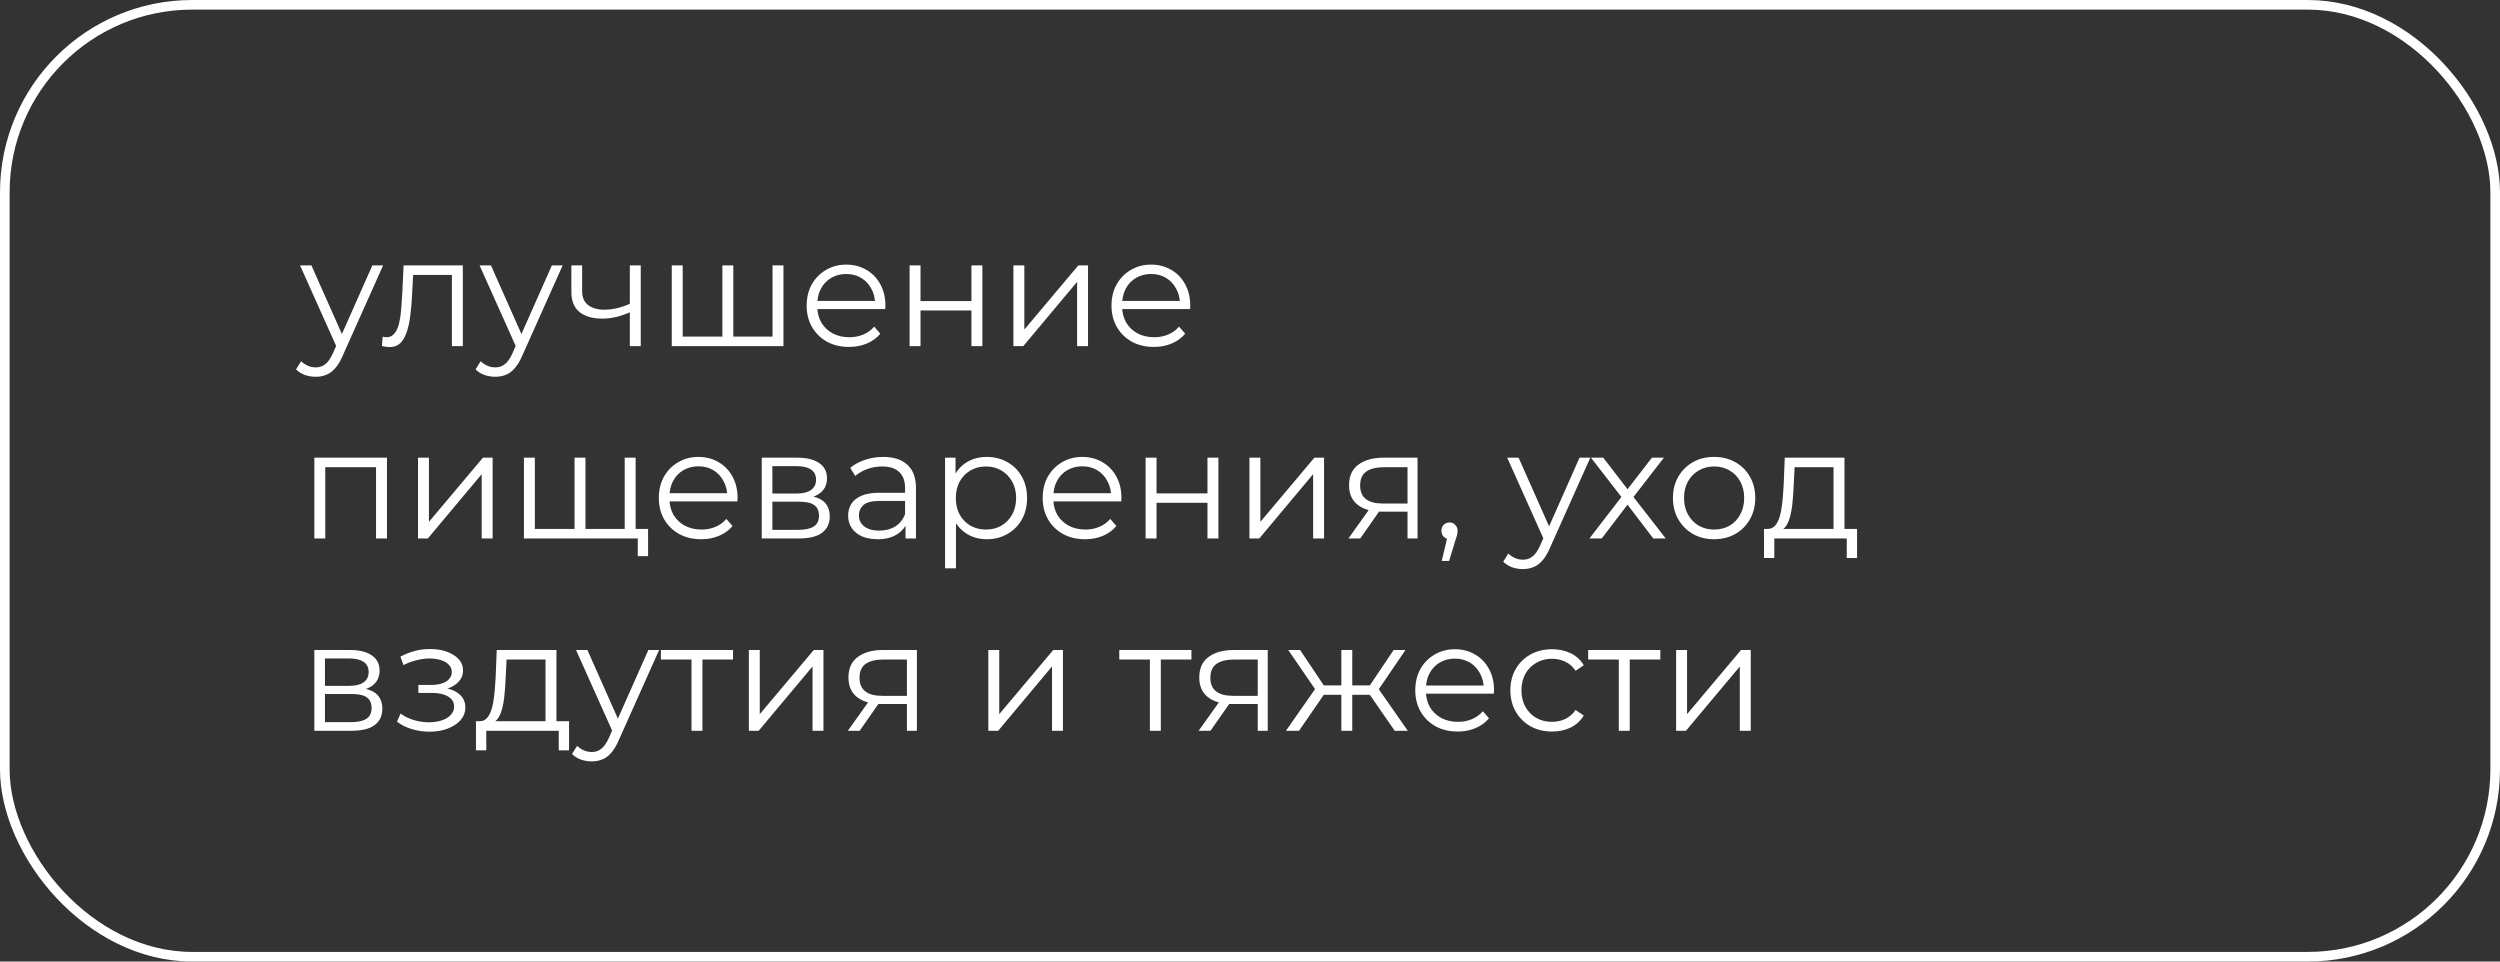
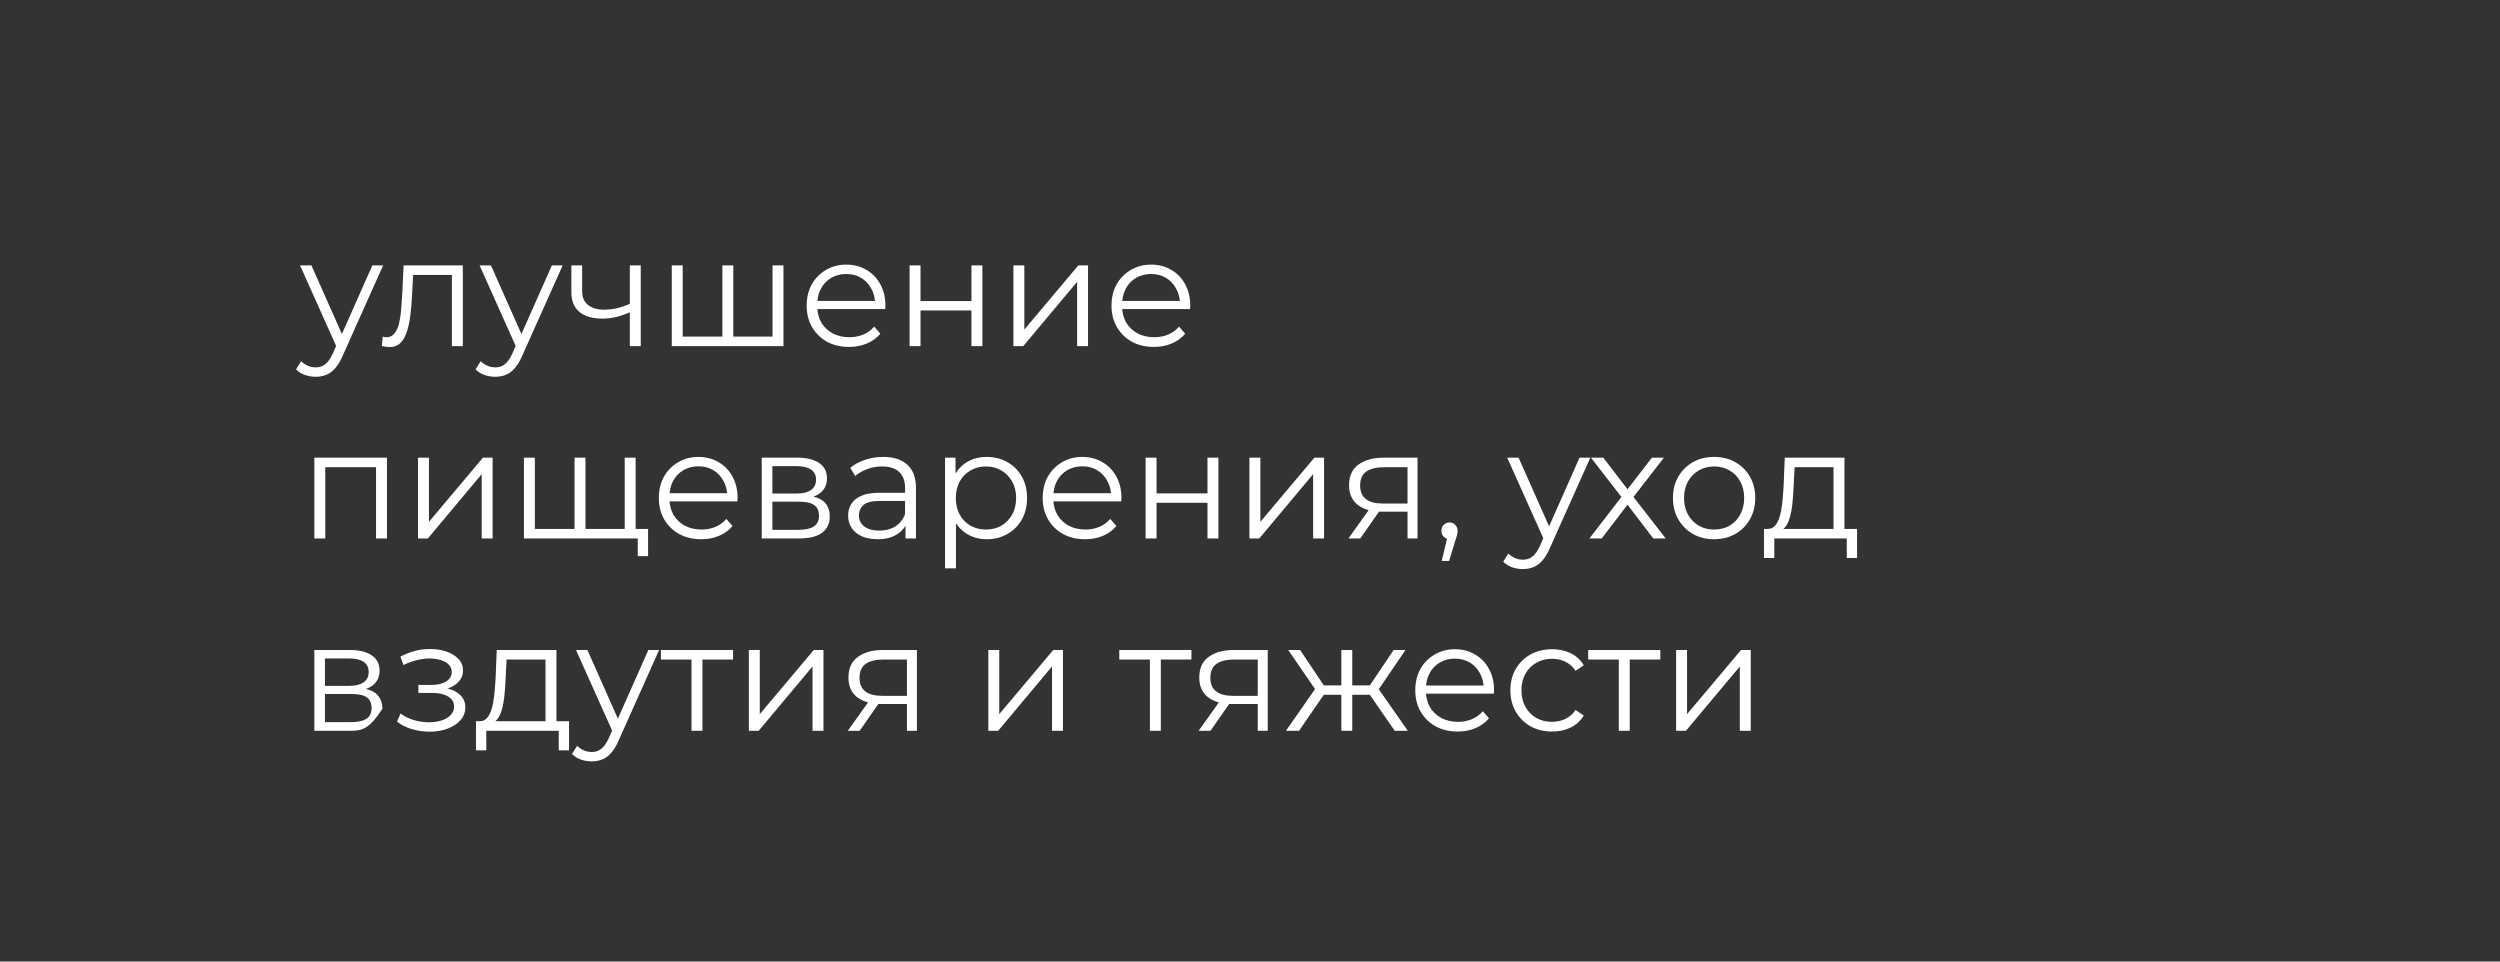
<svg xmlns="http://www.w3.org/2000/svg" width="260" height="100" viewBox="0 0 260 100" fill="none">
  <rect x="0" y="0" width="260" height="100" fill="#333333" stroke="none" />
-   <rect x="0.5" y="0.5" width="259" height="99" rx="19.5" stroke="white" />
-   <path d="M32.836 39.184C32.441 39.184 32.063 39.12 31.7 38.992C31.348 38.864 31.044 38.672 30.788 38.416L31.316 37.568C31.529 37.771 31.759 37.925 32.004 38.032C32.26 38.149 32.543 38.208 32.852 38.208C33.225 38.208 33.545 38.101 33.812 37.888C34.09 37.685 34.351 37.323 34.596 36.8L35.14 35.568L35.268 35.392L38.724 27.6H39.844L35.636 37.008C35.401 37.552 35.14 37.984 34.852 38.304C34.575 38.624 34.271 38.848 33.94 38.976C33.609 39.115 33.242 39.184 32.836 39.184ZM35.076 36.24L31.204 27.6H32.388L35.812 35.312L35.076 36.24ZM39.719 35.984L39.799 35.008C39.873 35.019 39.943 35.035 40.007 35.056C40.081 35.067 40.145 35.072 40.199 35.072C40.54 35.072 40.812 34.944 41.015 34.688C41.228 34.432 41.388 34.091 41.495 33.664C41.601 33.237 41.676 32.757 41.719 32.224C41.761 31.68 41.799 31.136 41.831 30.592L41.975 27.6H48.135V36H46.999V28.256L47.287 28.592H42.711L42.983 28.24L42.855 30.672C42.823 31.397 42.764 32.091 42.679 32.752C42.604 33.413 42.481 33.995 42.311 34.496C42.151 34.997 41.927 35.392 41.639 35.68C41.351 35.957 40.983 36.096 40.535 36.096C40.407 36.096 40.273 36.085 40.135 36.064C40.007 36.043 39.868 36.016 39.719 35.984ZM51.508 39.184C51.113 39.184 50.735 39.12 50.372 38.992C50.02 38.864 49.716 38.672 49.46 38.416L49.988 37.568C50.201 37.771 50.431 37.925 50.676 38.032C50.932 38.149 51.215 38.208 51.524 38.208C51.897 38.208 52.217 38.101 52.484 37.888C52.761 37.685 53.023 37.323 53.268 36.8L53.812 35.568L53.94 35.392L57.396 27.6H58.516L54.308 37.008C54.073 37.552 53.812 37.984 53.524 38.304C53.247 38.624 52.943 38.848 52.612 38.976C52.281 39.115 51.913 39.184 51.508 39.184ZM53.748 36.24L49.876 27.6H51.06L54.484 35.312L53.748 36.24ZM65.598 32.448C65.107 32.661 64.611 32.832 64.11 32.96C63.619 33.077 63.129 33.136 62.638 33.136C61.646 33.136 60.862 32.912 60.286 32.464C59.71 32.005 59.422 31.301 59.422 30.352V27.6H60.542V30.288C60.542 30.928 60.75 31.408 61.166 31.728C61.582 32.048 62.142 32.208 62.846 32.208C63.273 32.208 63.721 32.155 64.19 32.048C64.659 31.931 65.134 31.765 65.614 31.552L65.598 32.448ZM65.502 36V27.6H66.638V36H65.502ZM75.384 35.008L75.128 35.312V27.6H76.264V35.312L75.96 35.008H80.648L80.344 35.312V27.6H81.48V36H69.864V27.6H71V35.312L70.712 35.008H75.384ZM88.308 36.08C87.433 36.08 86.665 35.899 86.004 35.536C85.343 35.163 84.825 34.656 84.452 34.016C84.079 33.365 83.892 32.624 83.892 31.792C83.892 30.96 84.068 30.224 84.42 29.584C84.782 28.944 85.273 28.443 85.892 28.08C86.521 27.707 87.225 27.52 88.004 27.52C88.793 27.52 89.492 27.701 90.1 28.064C90.719 28.416 91.204 28.917 91.556 29.568C91.908 30.208 92.084 30.949 92.084 31.792C92.084 31.845 92.079 31.904 92.068 31.968C92.068 32.021 92.068 32.08 92.068 32.144H84.756V31.296H91.46L91.012 31.632C91.012 31.024 90.879 30.485 90.612 30.016C90.356 29.536 90.004 29.163 89.556 28.896C89.108 28.629 88.591 28.496 88.004 28.496C87.428 28.496 86.91 28.629 86.452 28.896C85.993 29.163 85.636 29.536 85.38 30.016C85.124 30.496 84.996 31.045 84.996 31.664V31.84C84.996 32.48 85.135 33.045 85.412 33.536C85.7 34.016 86.094 34.395 86.596 34.672C87.108 34.939 87.689 35.072 88.34 35.072C88.852 35.072 89.326 34.981 89.764 34.8C90.212 34.619 90.596 34.341 90.916 33.968L91.556 34.704C91.183 35.152 90.713 35.493 90.148 35.728C89.593 35.963 88.98 36.08 88.308 36.08ZM94.598 36V27.6H95.734V31.312H101.03V27.6H102.166V36H101.03V32.288H95.734V36H94.598ZM105.395 36V27.6H106.531V34.272L112.147 27.6H113.155V36H112.019V29.312L106.419 36H105.395ZM120.011 36.08C119.136 36.08 118.368 35.899 117.707 35.536C117.046 35.163 116.528 34.656 116.155 34.016C115.782 33.365 115.595 32.624 115.595 31.792C115.595 30.96 115.771 30.224 116.123 29.584C116.486 28.944 116.976 28.443 117.595 28.08C118.224 27.707 118.928 27.52 119.707 27.52C120.496 27.52 121.195 27.701 121.803 28.064C122.422 28.416 122.907 28.917 123.259 29.568C123.611 30.208 123.787 30.949 123.787 31.792C123.787 31.845 123.782 31.904 123.771 31.968C123.771 32.021 123.771 32.08 123.771 32.144H116.459V31.296H123.163L122.715 31.632C122.715 31.024 122.582 30.485 122.315 30.016C122.059 29.536 121.707 29.163 121.259 28.896C120.811 28.629 120.294 28.496 119.707 28.496C119.131 28.496 118.614 28.629 118.155 28.896C117.696 29.163 117.339 29.536 117.083 30.016C116.827 30.496 116.699 31.045 116.699 31.664V31.84C116.699 32.48 116.838 33.045 117.115 33.536C117.403 34.016 117.798 34.395 118.299 34.672C118.811 34.939 119.392 35.072 120.043 35.072C120.555 35.072 121.03 34.981 121.467 34.8C121.915 34.619 122.299 34.341 122.619 33.968L123.259 34.704C122.886 35.152 122.416 35.493 121.851 35.728C121.296 35.963 120.683 36.08 120.011 36.08ZM32.692 56V47.6H40.244V56H39.108V48.288L39.396 48.592H33.54L33.828 48.288V56H32.692ZM43.473 56V47.6H44.609V54.272L50.225 47.6H51.233V56H50.097V49.312L44.497 56H43.473ZM60.009 55.008L59.753 55.312V47.6H60.889V55.312L60.585 55.008H65.273L64.969 55.312V47.6H66.105V56H54.489V47.6H55.625V55.312L55.337 55.008H60.009ZM66.329 57.84V55.696L66.617 56H64.905V55.008H67.401V57.84H66.329ZM72.933 56.08C72.058 56.08 71.29 55.899 70.629 55.536C69.968 55.163 69.45 54.656 69.077 54.016C68.704 53.365 68.517 52.624 68.517 51.792C68.517 50.96 68.693 50.224 69.045 49.584C69.407 48.944 69.898 48.443 70.517 48.08C71.146 47.707 71.85 47.52 72.629 47.52C73.418 47.52 74.117 47.701 74.725 48.064C75.344 48.416 75.829 48.917 76.181 49.568C76.533 50.208 76.709 50.949 76.709 51.792C76.709 51.845 76.704 51.904 76.693 51.968C76.693 52.021 76.693 52.08 76.693 52.144H69.381V51.296H76.085L75.637 51.632C75.637 51.024 75.504 50.485 75.237 50.016C74.981 49.536 74.629 49.163 74.181 48.896C73.733 48.629 73.216 48.496 72.629 48.496C72.053 48.496 71.535 48.629 71.077 48.896C70.618 49.163 70.261 49.536 70.005 50.016C69.749 50.496 69.621 51.045 69.621 51.664V51.84C69.621 52.48 69.76 53.045 70.037 53.536C70.325 54.016 70.719 54.395 71.221 54.672C71.733 54.939 72.314 55.072 72.965 55.072C73.477 55.072 73.951 54.981 74.389 54.8C74.837 54.619 75.221 54.341 75.541 53.968L76.181 54.704C75.808 55.152 75.338 55.493 74.773 55.728C74.218 55.963 73.605 56.08 72.933 56.08ZM79.223 56V47.6H82.935C83.885 47.6 84.631 47.781 85.175 48.144C85.73 48.507 86.007 49.04 86.007 49.744C86.007 50.427 85.746 50.955 85.223 51.328C84.701 51.691 84.013 51.872 83.159 51.872L83.383 51.536C84.386 51.536 85.122 51.723 85.591 52.096C86.061 52.469 86.295 53.008 86.295 53.712C86.295 54.437 86.029 55.003 85.495 55.408C84.973 55.803 84.157 56 83.047 56H79.223ZM80.327 55.104H82.999C83.714 55.104 84.253 54.992 84.615 54.768C84.989 54.533 85.175 54.16 85.175 53.648C85.175 53.136 85.01 52.763 84.679 52.528C84.349 52.293 83.826 52.176 83.111 52.176H80.327V55.104ZM80.327 51.328H82.855C83.506 51.328 84.002 51.205 84.343 50.96C84.695 50.715 84.871 50.357 84.871 49.888C84.871 49.419 84.695 49.067 84.343 48.832C84.002 48.597 83.506 48.48 82.855 48.48H80.327V51.328ZM94.174 56V54.144L94.126 53.84V50.736C94.126 50.021 93.923 49.472 93.518 49.088C93.123 48.704 92.531 48.512 91.742 48.512C91.198 48.512 90.68 48.603 90.19 48.784C89.699 48.965 89.283 49.205 88.942 49.504L88.43 48.656C88.856 48.293 89.368 48.016 89.966 47.824C90.563 47.621 91.192 47.52 91.854 47.52C92.942 47.52 93.779 47.792 94.366 48.336C94.963 48.869 95.262 49.685 95.262 50.784V56H94.174ZM91.278 56.08C90.648 56.08 90.099 55.979 89.63 55.776C89.171 55.563 88.819 55.275 88.574 54.912C88.329 54.539 88.206 54.112 88.206 53.632C88.206 53.195 88.307 52.8 88.51 52.448C88.723 52.085 89.064 51.797 89.534 51.584C90.014 51.36 90.654 51.248 91.454 51.248H94.35V52.096H91.486C90.675 52.096 90.11 52.24 89.79 52.528C89.481 52.816 89.326 53.173 89.326 53.6C89.326 54.08 89.513 54.464 89.886 54.752C90.259 55.04 90.782 55.184 91.454 55.184C92.094 55.184 92.643 55.04 93.102 54.752C93.571 54.453 93.912 54.027 94.126 53.472L94.382 54.256C94.168 54.811 93.795 55.253 93.262 55.584C92.739 55.915 92.078 56.08 91.278 56.08ZM102.622 56.08C101.897 56.08 101.241 55.915 100.654 55.584C100.067 55.243 99.598 54.757 99.246 54.128C98.905 53.488 98.734 52.709 98.734 51.792C98.734 50.875 98.905 50.101 99.246 49.472C99.587 48.832 100.051 48.347 100.638 48.016C101.225 47.685 101.886 47.52 102.622 47.52C103.422 47.52 104.137 47.701 104.766 48.064C105.406 48.416 105.907 48.917 106.27 49.568C106.633 50.208 106.814 50.949 106.814 51.792C106.814 52.645 106.633 53.392 106.27 54.032C105.907 54.672 105.406 55.173 104.766 55.536C104.137 55.899 103.422 56.08 102.622 56.08ZM98.286 59.104V47.6H99.374V50.128L99.262 51.808L99.422 53.504V59.104H98.286ZM102.542 55.072C103.139 55.072 103.673 54.939 104.142 54.672C104.611 54.395 104.985 54.011 105.262 53.52C105.539 53.019 105.678 52.443 105.678 51.792C105.678 51.141 105.539 50.571 105.262 50.08C104.985 49.589 104.611 49.205 104.142 48.928C103.673 48.651 103.139 48.512 102.542 48.512C101.945 48.512 101.406 48.651 100.926 48.928C100.457 49.205 100.083 49.589 99.806 50.08C99.539 50.571 99.406 51.141 99.406 51.792C99.406 52.443 99.539 53.019 99.806 53.52C100.083 54.011 100.457 54.395 100.926 54.672C101.406 54.939 101.945 55.072 102.542 55.072ZM112.855 56.08C111.98 56.08 111.212 55.899 110.551 55.536C109.889 55.163 109.372 54.656 108.999 54.016C108.625 53.365 108.439 52.624 108.439 51.792C108.439 50.96 108.615 50.224 108.967 49.584C109.329 48.944 109.82 48.443 110.439 48.08C111.068 47.707 111.772 47.52 112.551 47.52C113.34 47.52 114.039 47.701 114.647 48.064C115.265 48.416 115.751 48.917 116.103 49.568C116.455 50.208 116.631 50.949 116.631 51.792C116.631 51.845 116.625 51.904 116.615 51.968C116.615 52.021 116.615 52.08 116.615 52.144H109.303V51.296H116.007L115.559 51.632C115.559 51.024 115.425 50.485 115.159 50.016C114.903 49.536 114.551 49.163 114.103 48.896C113.655 48.629 113.137 48.496 112.551 48.496C111.975 48.496 111.457 48.629 110.999 48.896C110.54 49.163 110.183 49.536 109.927 50.016C109.671 50.496 109.543 51.045 109.543 51.664V51.84C109.543 52.48 109.681 53.045 109.959 53.536C110.247 54.016 110.641 54.395 111.143 54.672C111.655 54.939 112.236 55.072 112.887 55.072C113.399 55.072 113.873 54.981 114.311 54.8C114.759 54.619 115.143 54.341 115.463 53.968L116.103 54.704C115.729 55.152 115.26 55.493 114.695 55.728C114.14 55.963 113.527 56.08 112.855 56.08ZM119.145 56V47.6H120.281V51.312H125.577V47.6H126.713V56H125.577V52.288H120.281V56H119.145ZM129.942 56V47.6H131.078V54.272L136.694 47.6H137.702V56H136.566V49.312L130.966 56H129.942ZM146.382 56V52.976L146.59 53.216H143.742C142.664 53.216 141.822 52.981 141.214 52.512C140.606 52.043 140.302 51.36 140.302 50.464C140.302 49.504 140.627 48.789 141.278 48.32C141.928 47.84 142.798 47.6 143.886 47.6H147.422V56H146.382ZM140.238 56L142.542 52.768H143.726L141.47 56H140.238ZM146.382 52.64V48.256L146.59 48.592H143.918C143.139 48.592 142.531 48.741 142.094 49.04C141.667 49.339 141.454 49.824 141.454 50.496C141.454 51.744 142.248 52.368 143.838 52.368H146.59L146.382 52.64ZM149.941 58.336L150.645 55.376L150.773 56.064C150.528 56.064 150.32 55.984 150.149 55.824C149.989 55.664 149.909 55.456 149.909 55.2C149.909 54.944 149.989 54.736 150.149 54.576C150.32 54.416 150.522 54.336 150.757 54.336C151.002 54.336 151.2 54.421 151.349 54.592C151.509 54.763 151.589 54.965 151.589 55.2C151.589 55.285 151.584 55.371 151.573 55.456C151.562 55.541 151.541 55.637 151.509 55.744C151.477 55.851 151.434 55.979 151.381 56.128L150.709 58.336H149.941ZM158.383 59.184C157.988 59.184 157.61 59.12 157.247 58.992C156.895 58.864 156.591 58.672 156.335 58.416L156.863 57.568C157.076 57.771 157.306 57.925 157.551 58.032C157.807 58.149 158.09 58.208 158.399 58.208C158.772 58.208 159.092 58.101 159.359 57.888C159.636 57.685 159.898 57.323 160.143 56.8L160.687 55.568L160.815 55.392L164.271 47.6H165.391L161.183 57.008C160.948 57.552 160.687 57.984 160.399 58.304C160.122 58.624 159.818 58.848 159.487 58.976C159.156 59.115 158.788 59.184 158.383 59.184ZM160.623 56.24L156.751 47.6H157.935L161.359 55.312L160.623 56.24ZM165.301 56L168.853 51.392L168.837 51.952L165.461 47.6H166.741L169.509 51.2L169.029 51.184L171.797 47.6H173.045L169.637 52L169.653 51.392L173.237 56H171.941L169.013 52.16L169.461 52.224L166.581 56H165.301ZM178.258 56.08C177.447 56.08 176.716 55.899 176.066 55.536C175.426 55.163 174.919 54.656 174.546 54.016C174.172 53.365 173.986 52.624 173.986 51.792C173.986 50.949 174.172 50.208 174.546 49.568C174.919 48.928 175.426 48.427 176.066 48.064C176.706 47.701 177.436 47.52 178.258 47.52C179.09 47.52 179.826 47.701 180.466 48.064C181.116 48.427 181.623 48.928 181.986 49.568C182.359 50.208 182.546 50.949 182.546 51.792C182.546 52.624 182.359 53.365 181.986 54.016C181.623 54.656 181.116 55.163 180.466 55.536C179.815 55.899 179.079 56.08 178.258 56.08ZM178.258 55.072C178.866 55.072 179.404 54.939 179.874 54.672C180.343 54.395 180.711 54.011 180.978 53.52C181.255 53.019 181.394 52.443 181.394 51.792C181.394 51.131 181.255 50.555 180.978 50.064C180.711 49.573 180.343 49.195 179.874 48.928C179.404 48.651 178.871 48.512 178.274 48.512C177.676 48.512 177.143 48.651 176.674 48.928C176.204 49.195 175.831 49.573 175.554 50.064C175.276 50.555 175.138 51.131 175.138 51.792C175.138 52.443 175.276 53.019 175.554 53.52C175.831 54.011 176.204 54.395 176.674 54.672C177.143 54.939 177.671 55.072 178.258 55.072ZM190.687 55.456V48.592H186.639L186.543 50.464C186.521 51.029 186.484 51.584 186.431 52.128C186.388 52.672 186.308 53.173 186.191 53.632C186.084 54.08 185.929 54.448 185.727 54.736C185.524 55.013 185.263 55.173 184.943 55.216L183.807 55.008C184.137 55.019 184.409 54.901 184.623 54.656C184.836 54.4 185.001 54.053 185.119 53.616C185.236 53.179 185.321 52.683 185.375 52.128C185.428 51.563 185.471 50.987 185.503 50.4L185.615 47.6H191.823V55.456H190.687ZM183.455 58.032V55.008H193.135V58.032H192.063V56H184.527V58.032H183.455ZM32.692 76V67.6H36.404C37.353 67.6 38.1 67.781 38.644 68.144C39.199 68.507 39.476 69.04 39.476 69.744C39.476 70.427 39.215 70.955 38.692 71.328C38.169 71.691 37.481 71.872 36.628 71.872L36.852 71.536C37.855 71.536 38.591 71.723 39.06 72.096C39.529 72.469 39.764 73.008 39.764 73.712C39.764 74.437 39.498 75.003 38.964 75.408C38.441 75.803 37.626 76 36.516 76H32.692ZM33.796 75.104H36.468C37.183 75.104 37.721 74.992 38.084 74.768C38.458 74.533 38.644 74.16 38.644 73.648C38.644 73.136 38.479 72.763 38.148 72.528C37.818 72.293 37.295 72.176 36.58 72.176H33.796V75.104ZM33.796 71.328H36.324C36.975 71.328 37.471 71.205 37.812 70.96C38.164 70.715 38.34 70.357 38.34 69.888C38.34 69.419 38.164 69.067 37.812 68.832C37.471 68.597 36.975 68.48 36.324 68.48H33.796V71.328ZM44.682 76.096C44.075 76.096 43.472 76.011 42.874 75.84C42.277 75.669 41.749 75.408 41.291 75.056L41.658 74.208C42.064 74.507 42.533 74.736 43.066 74.896C43.6 75.045 44.128 75.12 44.651 75.12C45.173 75.109 45.627 75.035 46.011 74.896C46.395 74.757 46.693 74.565 46.907 74.32C47.12 74.075 47.227 73.797 47.227 73.488C47.227 73.04 47.024 72.693 46.618 72.448C46.213 72.192 45.658 72.064 44.955 72.064H43.514V71.232H44.874C45.291 71.232 45.658 71.179 45.978 71.072C46.298 70.965 46.544 70.811 46.715 70.608C46.896 70.405 46.986 70.165 46.986 69.888C46.986 69.589 46.88 69.333 46.666 69.12C46.464 68.907 46.181 68.747 45.819 68.64C45.456 68.533 45.045 68.48 44.587 68.48C44.17 68.491 43.739 68.555 43.291 68.672C42.843 68.779 42.4 68.944 41.962 69.168L41.642 68.288C42.133 68.032 42.618 67.84 43.099 67.712C43.589 67.573 44.08 67.504 44.571 67.504C45.242 67.483 45.845 67.563 46.379 67.744C46.922 67.925 47.355 68.187 47.675 68.528C47.995 68.859 48.154 69.259 48.154 69.728C48.154 70.144 48.026 70.507 47.77 70.816C47.514 71.125 47.173 71.365 46.746 71.536C46.32 71.707 45.834 71.792 45.291 71.792L45.339 71.488C46.298 71.488 47.045 71.675 47.578 72.048C48.123 72.421 48.395 72.928 48.395 73.568C48.395 74.069 48.229 74.512 47.898 74.896C47.568 75.269 47.12 75.563 46.554 75.776C46 75.989 45.376 76.096 44.682 76.096ZM56.733 75.456V68.592H52.685L52.589 70.464C52.568 71.029 52.531 71.584 52.477 72.128C52.435 72.672 52.355 73.173 52.237 73.632C52.131 74.08 51.976 74.448 51.773 74.736C51.571 75.013 51.309 75.173 50.989 75.216L49.853 75.008C50.184 75.019 50.456 74.901 50.669 74.656C50.883 74.4 51.048 74.053 51.165 73.616C51.283 73.179 51.368 72.683 51.421 72.128C51.475 71.563 51.517 70.987 51.549 70.4L51.661 67.6H57.869V75.456H56.733ZM49.501 78.032V75.008H59.181V78.032H58.109V76H50.573V78.032H49.501ZM61.539 79.184C61.145 79.184 60.766 79.12 60.403 78.992C60.051 78.864 59.747 78.672 59.491 78.416L60.019 77.568C60.233 77.771 60.462 77.925 60.707 78.032C60.963 78.149 61.246 78.208 61.555 78.208C61.929 78.208 62.249 78.101 62.515 77.888C62.793 77.685 63.054 77.323 63.299 76.8L63.843 75.568L63.971 75.392L67.427 67.6H68.547L64.339 77.008C64.105 77.552 63.843 77.984 63.555 78.304C63.278 78.624 62.974 78.848 62.643 78.976C62.313 79.115 61.945 79.184 61.539 79.184ZM63.779 76.24L59.907 67.6H61.091L64.515 75.312L63.779 76.24ZM71.917 76V68.288L72.205 68.592H68.733V67.6H76.237V68.592H72.765L73.053 68.288V76H71.917ZM77.88 76V67.6H79.016V74.272L84.632 67.6H85.64V76H84.504V69.312L78.904 76H77.88ZM94.319 76V72.976L94.527 73.216H91.679C90.602 73.216 89.759 72.981 89.151 72.512C88.543 72.043 88.239 71.36 88.239 70.464C88.239 69.504 88.565 68.789 89.215 68.32C89.866 67.84 90.735 67.6 91.823 67.6H95.359V76H94.319ZM88.175 76L90.479 72.768H91.663L89.407 76H88.175ZM94.319 72.64V68.256L94.527 68.592H91.855C91.077 68.592 90.469 68.741 90.031 69.04C89.605 69.339 89.391 69.824 89.391 70.496C89.391 71.744 90.186 72.368 91.775 72.368H94.527L94.319 72.64ZM102.786 76V67.6H103.922V74.272L109.538 67.6H110.546V76H109.41V69.312L103.81 76H102.786ZM119.589 76V68.288L119.877 68.592H116.405V67.6H123.909V68.592H120.437L120.725 68.288V76H119.589ZM130.804 76V72.976L131.012 73.216H128.164C127.086 73.216 126.244 72.981 125.636 72.512C125.028 72.043 124.724 71.36 124.724 70.464C124.724 69.504 125.049 68.789 125.7 68.32C126.35 67.84 127.22 67.6 128.308 67.6H131.844V76H130.804ZM124.66 76L126.964 72.768H128.148L125.892 76H124.66ZM130.804 72.64V68.256L131.012 68.592H128.34C127.561 68.592 126.953 68.741 126.516 69.04C126.089 69.339 125.876 69.824 125.876 70.496C125.876 71.744 126.67 72.368 128.26 72.368H131.012L130.804 72.64ZM145.051 76L142.171 71.84L143.115 71.28L146.411 76H145.051ZM140.283 72.256V71.28H142.939V72.256H140.283ZM143.227 71.92L142.139 71.76L144.939 67.6H146.171L143.227 71.92ZM135.099 76H133.739L137.035 71.28L137.963 71.84L135.099 76ZM140.635 76H139.499V67.6H140.635V76ZM139.851 72.256H137.211V71.28H139.851V72.256ZM136.939 71.92L133.979 67.6H135.211L137.995 71.76L136.939 71.92ZM151.605 76.08C150.73 76.08 149.962 75.899 149.301 75.536C148.639 75.163 148.122 74.656 147.749 74.016C147.375 73.365 147.189 72.624 147.189 71.792C147.189 70.96 147.365 70.224 147.717 69.584C148.079 68.944 148.57 68.443 149.189 68.08C149.818 67.707 150.522 67.52 151.301 67.52C152.09 67.52 152.789 67.701 153.397 68.064C154.015 68.416 154.501 68.917 154.853 69.568C155.205 70.208 155.381 70.949 155.381 71.792C155.381 71.845 155.375 71.904 155.365 71.968C155.365 72.021 155.365 72.08 155.365 72.144H148.053V71.296H154.757L154.309 71.632C154.309 71.024 154.175 70.485 153.909 70.016C153.653 69.536 153.301 69.163 152.853 68.896C152.405 68.629 151.887 68.496 151.301 68.496C150.725 68.496 150.207 68.629 149.749 68.896C149.29 69.163 148.933 69.536 148.677 70.016C148.421 70.496 148.293 71.045 148.293 71.664V71.84C148.293 72.48 148.431 73.045 148.709 73.536C148.997 74.016 149.391 74.395 149.893 74.672C150.405 74.939 150.986 75.072 151.637 75.072C152.149 75.072 152.623 74.981 153.061 74.8C153.509 74.619 153.893 74.341 154.213 73.968L154.853 74.704C154.479 75.152 154.01 75.493 153.445 75.728C152.89 75.963 152.277 76.08 151.605 76.08ZM161.415 76.08C160.583 76.08 159.837 75.899 159.175 75.536C158.525 75.163 158.013 74.656 157.639 74.016C157.266 73.365 157.079 72.624 157.079 71.792C157.079 70.949 157.266 70.208 157.639 69.568C158.013 68.928 158.525 68.427 159.175 68.064C159.837 67.701 160.583 67.52 161.415 67.52C162.13 67.52 162.775 67.659 163.351 67.936C163.927 68.213 164.381 68.629 164.711 69.184L163.863 69.76C163.575 69.333 163.218 69.019 162.791 68.816C162.365 68.613 161.901 68.512 161.399 68.512C160.802 68.512 160.263 68.651 159.783 68.928C159.303 69.195 158.925 69.573 158.647 70.064C158.37 70.555 158.231 71.131 158.231 71.792C158.231 72.453 158.37 73.029 158.647 73.52C158.925 74.011 159.303 74.395 159.783 74.672C160.263 74.939 160.802 75.072 161.399 75.072C161.901 75.072 162.365 74.971 162.791 74.768C163.218 74.565 163.575 74.256 163.863 73.84L164.711 74.416C164.381 74.96 163.927 75.376 163.351 75.664C162.775 75.941 162.13 76.08 161.415 76.08ZM168.355 76V68.288L168.643 68.592H165.171V67.6H172.675V68.592H169.203L169.491 68.288V76H168.355ZM174.317 76V67.6H175.453V74.272L181.069 67.6H182.077V76H180.941V69.312L175.341 76H174.317Z" fill="white" />
+   <path d="M32.836 39.184C32.441 39.184 32.063 39.12 31.7 38.992C31.348 38.864 31.044 38.672 30.788 38.416L31.316 37.568C31.529 37.771 31.759 37.925 32.004 38.032C32.26 38.149 32.543 38.208 32.852 38.208C33.225 38.208 33.545 38.101 33.812 37.888C34.09 37.685 34.351 37.323 34.596 36.8L35.14 35.568L35.268 35.392L38.724 27.6H39.844L35.636 37.008C35.401 37.552 35.14 37.984 34.852 38.304C34.575 38.624 34.271 38.848 33.94 38.976C33.609 39.115 33.242 39.184 32.836 39.184ZM35.076 36.24L31.204 27.6H32.388L35.812 35.312L35.076 36.24ZM39.719 35.984L39.799 35.008C39.873 35.019 39.943 35.035 40.007 35.056C40.081 35.067 40.145 35.072 40.199 35.072C40.54 35.072 40.812 34.944 41.015 34.688C41.228 34.432 41.388 34.091 41.495 33.664C41.601 33.237 41.676 32.757 41.719 32.224C41.761 31.68 41.799 31.136 41.831 30.592L41.975 27.6H48.135V36H46.999V28.256L47.287 28.592H42.711L42.983 28.24L42.855 30.672C42.823 31.397 42.764 32.091 42.679 32.752C42.604 33.413 42.481 33.995 42.311 34.496C42.151 34.997 41.927 35.392 41.639 35.68C41.351 35.957 40.983 36.096 40.535 36.096C40.407 36.096 40.273 36.085 40.135 36.064C40.007 36.043 39.868 36.016 39.719 35.984ZM51.508 39.184C51.113 39.184 50.735 39.12 50.372 38.992C50.02 38.864 49.716 38.672 49.46 38.416L49.988 37.568C50.201 37.771 50.431 37.925 50.676 38.032C50.932 38.149 51.215 38.208 51.524 38.208C51.897 38.208 52.217 38.101 52.484 37.888C52.761 37.685 53.023 37.323 53.268 36.8L53.812 35.568L53.94 35.392L57.396 27.6H58.516L54.308 37.008C54.073 37.552 53.812 37.984 53.524 38.304C53.247 38.624 52.943 38.848 52.612 38.976C52.281 39.115 51.913 39.184 51.508 39.184ZM53.748 36.24L49.876 27.6H51.06L54.484 35.312L53.748 36.24ZM65.598 32.448C65.107 32.661 64.611 32.832 64.11 32.96C63.619 33.077 63.129 33.136 62.638 33.136C61.646 33.136 60.862 32.912 60.286 32.464C59.71 32.005 59.422 31.301 59.422 30.352V27.6H60.542V30.288C60.542 30.928 60.75 31.408 61.166 31.728C61.582 32.048 62.142 32.208 62.846 32.208C63.273 32.208 63.721 32.155 64.19 32.048C64.659 31.931 65.134 31.765 65.614 31.552L65.598 32.448ZM65.502 36V27.6H66.638V36H65.502ZM75.384 35.008L75.128 35.312V27.6H76.264V35.312L75.96 35.008H80.648L80.344 35.312V27.6H81.48V36H69.864V27.6H71V35.312L70.712 35.008H75.384ZM88.308 36.08C87.433 36.08 86.665 35.899 86.004 35.536C85.343 35.163 84.825 34.656 84.452 34.016C84.079 33.365 83.892 32.624 83.892 31.792C83.892 30.96 84.068 30.224 84.42 29.584C84.782 28.944 85.273 28.443 85.892 28.08C86.521 27.707 87.225 27.52 88.004 27.52C88.793 27.52 89.492 27.701 90.1 28.064C90.719 28.416 91.204 28.917 91.556 29.568C91.908 30.208 92.084 30.949 92.084 31.792C92.084 31.845 92.079 31.904 92.068 31.968C92.068 32.021 92.068 32.08 92.068 32.144H84.756V31.296H91.46L91.012 31.632C91.012 31.024 90.879 30.485 90.612 30.016C90.356 29.536 90.004 29.163 89.556 28.896C89.108 28.629 88.591 28.496 88.004 28.496C87.428 28.496 86.91 28.629 86.452 28.896C85.993 29.163 85.636 29.536 85.38 30.016C85.124 30.496 84.996 31.045 84.996 31.664V31.84C84.996 32.48 85.135 33.045 85.412 33.536C85.7 34.016 86.094 34.395 86.596 34.672C87.108 34.939 87.689 35.072 88.34 35.072C88.852 35.072 89.326 34.981 89.764 34.8C90.212 34.619 90.596 34.341 90.916 33.968L91.556 34.704C91.183 35.152 90.713 35.493 90.148 35.728C89.593 35.963 88.98 36.08 88.308 36.08ZM94.598 36V27.6H95.734V31.312H101.03V27.6H102.166V36H101.03V32.288H95.734V36H94.598ZM105.395 36V27.6H106.531V34.272L112.147 27.6H113.155V36H112.019V29.312L106.419 36H105.395ZM120.011 36.08C119.136 36.08 118.368 35.899 117.707 35.536C117.046 35.163 116.528 34.656 116.155 34.016C115.782 33.365 115.595 32.624 115.595 31.792C115.595 30.96 115.771 30.224 116.123 29.584C116.486 28.944 116.976 28.443 117.595 28.08C118.224 27.707 118.928 27.52 119.707 27.52C120.496 27.52 121.195 27.701 121.803 28.064C122.422 28.416 122.907 28.917 123.259 29.568C123.611 30.208 123.787 30.949 123.787 31.792C123.787 31.845 123.782 31.904 123.771 31.968C123.771 32.021 123.771 32.08 123.771 32.144H116.459V31.296H123.163L122.715 31.632C122.715 31.024 122.582 30.485 122.315 30.016C122.059 29.536 121.707 29.163 121.259 28.896C120.811 28.629 120.294 28.496 119.707 28.496C119.131 28.496 118.614 28.629 118.155 28.896C117.696 29.163 117.339 29.536 117.083 30.016C116.827 30.496 116.699 31.045 116.699 31.664V31.84C116.699 32.48 116.838 33.045 117.115 33.536C117.403 34.016 117.798 34.395 118.299 34.672C118.811 34.939 119.392 35.072 120.043 35.072C120.555 35.072 121.03 34.981 121.467 34.8C121.915 34.619 122.299 34.341 122.619 33.968L123.259 34.704C122.886 35.152 122.416 35.493 121.851 35.728C121.296 35.963 120.683 36.08 120.011 36.08ZM32.692 56V47.6H40.244V56H39.108V48.288L39.396 48.592H33.54L33.828 48.288V56H32.692ZM43.473 56V47.6H44.609V54.272L50.225 47.6H51.233V56H50.097V49.312L44.497 56H43.473ZM60.009 55.008L59.753 55.312V47.6H60.889V55.312L60.585 55.008H65.273L64.969 55.312V47.6H66.105V56H54.489V47.6H55.625V55.312L55.337 55.008H60.009ZM66.329 57.84V55.696L66.617 56H64.905V55.008H67.401V57.84H66.329ZM72.933 56.08C72.058 56.08 71.29 55.899 70.629 55.536C69.968 55.163 69.45 54.656 69.077 54.016C68.704 53.365 68.517 52.624 68.517 51.792C68.517 50.96 68.693 50.224 69.045 49.584C69.407 48.944 69.898 48.443 70.517 48.08C71.146 47.707 71.85 47.52 72.629 47.52C73.418 47.52 74.117 47.701 74.725 48.064C75.344 48.416 75.829 48.917 76.181 49.568C76.533 50.208 76.709 50.949 76.709 51.792C76.709 51.845 76.704 51.904 76.693 51.968C76.693 52.021 76.693 52.08 76.693 52.144H69.381V51.296H76.085L75.637 51.632C75.637 51.024 75.504 50.485 75.237 50.016C74.981 49.536 74.629 49.163 74.181 48.896C73.733 48.629 73.216 48.496 72.629 48.496C72.053 48.496 71.535 48.629 71.077 48.896C70.618 49.163 70.261 49.536 70.005 50.016C69.749 50.496 69.621 51.045 69.621 51.664V51.84C69.621 52.48 69.76 53.045 70.037 53.536C70.325 54.016 70.719 54.395 71.221 54.672C71.733 54.939 72.314 55.072 72.965 55.072C73.477 55.072 73.951 54.981 74.389 54.8C74.837 54.619 75.221 54.341 75.541 53.968L76.181 54.704C75.808 55.152 75.338 55.493 74.773 55.728C74.218 55.963 73.605 56.08 72.933 56.08ZM79.223 56V47.6H82.935C83.885 47.6 84.631 47.781 85.175 48.144C85.73 48.507 86.007 49.04 86.007 49.744C86.007 50.427 85.746 50.955 85.223 51.328C84.701 51.691 84.013 51.872 83.159 51.872L83.383 51.536C84.386 51.536 85.122 51.723 85.591 52.096C86.061 52.469 86.295 53.008 86.295 53.712C86.295 54.437 86.029 55.003 85.495 55.408C84.973 55.803 84.157 56 83.047 56H79.223ZM80.327 55.104H82.999C83.714 55.104 84.253 54.992 84.615 54.768C84.989 54.533 85.175 54.16 85.175 53.648C85.175 53.136 85.01 52.763 84.679 52.528C84.349 52.293 83.826 52.176 83.111 52.176H80.327V55.104ZM80.327 51.328H82.855C83.506 51.328 84.002 51.205 84.343 50.96C84.695 50.715 84.871 50.357 84.871 49.888C84.871 49.419 84.695 49.067 84.343 48.832C84.002 48.597 83.506 48.48 82.855 48.48H80.327V51.328ZM94.174 56V54.144L94.126 53.84V50.736C94.126 50.021 93.923 49.472 93.518 49.088C93.123 48.704 92.531 48.512 91.742 48.512C91.198 48.512 90.68 48.603 90.19 48.784C89.699 48.965 89.283 49.205 88.942 49.504L88.43 48.656C88.856 48.293 89.368 48.016 89.966 47.824C90.563 47.621 91.192 47.52 91.854 47.52C92.942 47.52 93.779 47.792 94.366 48.336C94.963 48.869 95.262 49.685 95.262 50.784V56H94.174ZM91.278 56.08C90.648 56.08 90.099 55.979 89.63 55.776C89.171 55.563 88.819 55.275 88.574 54.912C88.329 54.539 88.206 54.112 88.206 53.632C88.206 53.195 88.307 52.8 88.51 52.448C88.723 52.085 89.064 51.797 89.534 51.584C90.014 51.36 90.654 51.248 91.454 51.248H94.35V52.096H91.486C90.675 52.096 90.11 52.24 89.79 52.528C89.481 52.816 89.326 53.173 89.326 53.6C89.326 54.08 89.513 54.464 89.886 54.752C90.259 55.04 90.782 55.184 91.454 55.184C92.094 55.184 92.643 55.04 93.102 54.752C93.571 54.453 93.912 54.027 94.126 53.472L94.382 54.256C94.168 54.811 93.795 55.253 93.262 55.584C92.739 55.915 92.078 56.08 91.278 56.08ZM102.622 56.08C101.897 56.08 101.241 55.915 100.654 55.584C100.067 55.243 99.598 54.757 99.246 54.128C98.905 53.488 98.734 52.709 98.734 51.792C98.734 50.875 98.905 50.101 99.246 49.472C99.587 48.832 100.051 48.347 100.638 48.016C101.225 47.685 101.886 47.52 102.622 47.52C103.422 47.52 104.137 47.701 104.766 48.064C105.406 48.416 105.907 48.917 106.27 49.568C106.633 50.208 106.814 50.949 106.814 51.792C106.814 52.645 106.633 53.392 106.27 54.032C105.907 54.672 105.406 55.173 104.766 55.536C104.137 55.899 103.422 56.08 102.622 56.08ZM98.286 59.104V47.6H99.374V50.128L99.262 51.808L99.422 53.504V59.104H98.286ZM102.542 55.072C103.139 55.072 103.673 54.939 104.142 54.672C104.611 54.395 104.985 54.011 105.262 53.52C105.539 53.019 105.678 52.443 105.678 51.792C105.678 51.141 105.539 50.571 105.262 50.08C104.985 49.589 104.611 49.205 104.142 48.928C103.673 48.651 103.139 48.512 102.542 48.512C101.945 48.512 101.406 48.651 100.926 48.928C100.457 49.205 100.083 49.589 99.806 50.08C99.539 50.571 99.406 51.141 99.406 51.792C99.406 52.443 99.539 53.019 99.806 53.52C100.083 54.011 100.457 54.395 100.926 54.672C101.406 54.939 101.945 55.072 102.542 55.072ZM112.855 56.08C111.98 56.08 111.212 55.899 110.551 55.536C109.889 55.163 109.372 54.656 108.999 54.016C108.625 53.365 108.439 52.624 108.439 51.792C108.439 50.96 108.615 50.224 108.967 49.584C109.329 48.944 109.82 48.443 110.439 48.08C111.068 47.707 111.772 47.52 112.551 47.52C113.34 47.52 114.039 47.701 114.647 48.064C115.265 48.416 115.751 48.917 116.103 49.568C116.455 50.208 116.631 50.949 116.631 51.792C116.631 51.845 116.625 51.904 116.615 51.968C116.615 52.021 116.615 52.08 116.615 52.144H109.303V51.296H116.007L115.559 51.632C115.559 51.024 115.425 50.485 115.159 50.016C114.903 49.536 114.551 49.163 114.103 48.896C113.655 48.629 113.137 48.496 112.551 48.496C111.975 48.496 111.457 48.629 110.999 48.896C110.54 49.163 110.183 49.536 109.927 50.016C109.671 50.496 109.543 51.045 109.543 51.664V51.84C109.543 52.48 109.681 53.045 109.959 53.536C110.247 54.016 110.641 54.395 111.143 54.672C111.655 54.939 112.236 55.072 112.887 55.072C113.399 55.072 113.873 54.981 114.311 54.8C114.759 54.619 115.143 54.341 115.463 53.968L116.103 54.704C115.729 55.152 115.26 55.493 114.695 55.728C114.14 55.963 113.527 56.08 112.855 56.08ZM119.145 56V47.6H120.281V51.312H125.577V47.6H126.713V56H125.577V52.288H120.281V56H119.145ZM129.942 56V47.6H131.078V54.272L136.694 47.6H137.702V56H136.566V49.312L130.966 56H129.942ZM146.382 56V52.976L146.59 53.216H143.742C142.664 53.216 141.822 52.981 141.214 52.512C140.606 52.043 140.302 51.36 140.302 50.464C140.302 49.504 140.627 48.789 141.278 48.32C141.928 47.84 142.798 47.6 143.886 47.6H147.422V56H146.382ZM140.238 56L142.542 52.768H143.726L141.47 56H140.238ZM146.382 52.64V48.256L146.59 48.592H143.918C143.139 48.592 142.531 48.741 142.094 49.04C141.667 49.339 141.454 49.824 141.454 50.496C141.454 51.744 142.248 52.368 143.838 52.368H146.59L146.382 52.64ZM149.941 58.336L150.645 55.376L150.773 56.064C150.528 56.064 150.32 55.984 150.149 55.824C149.989 55.664 149.909 55.456 149.909 55.2C149.909 54.944 149.989 54.736 150.149 54.576C150.32 54.416 150.522 54.336 150.757 54.336C151.002 54.336 151.2 54.421 151.349 54.592C151.509 54.763 151.589 54.965 151.589 55.2C151.589 55.285 151.584 55.371 151.573 55.456C151.562 55.541 151.541 55.637 151.509 55.744C151.477 55.851 151.434 55.979 151.381 56.128L150.709 58.336H149.941ZM158.383 59.184C157.988 59.184 157.61 59.12 157.247 58.992C156.895 58.864 156.591 58.672 156.335 58.416L156.863 57.568C157.076 57.771 157.306 57.925 157.551 58.032C157.807 58.149 158.09 58.208 158.399 58.208C158.772 58.208 159.092 58.101 159.359 57.888C159.636 57.685 159.898 57.323 160.143 56.8L160.687 55.568L160.815 55.392L164.271 47.6H165.391L161.183 57.008C160.948 57.552 160.687 57.984 160.399 58.304C160.122 58.624 159.818 58.848 159.487 58.976C159.156 59.115 158.788 59.184 158.383 59.184ZM160.623 56.24L156.751 47.6H157.935L161.359 55.312L160.623 56.24ZM165.301 56L168.853 51.392L168.837 51.952L165.461 47.6H166.741L169.509 51.2L169.029 51.184L171.797 47.6H173.045L169.637 52L169.653 51.392L173.237 56H171.941L169.013 52.16L169.461 52.224L166.581 56H165.301ZM178.258 56.08C177.447 56.08 176.716 55.899 176.066 55.536C175.426 55.163 174.919 54.656 174.546 54.016C174.172 53.365 173.986 52.624 173.986 51.792C173.986 50.949 174.172 50.208 174.546 49.568C174.919 48.928 175.426 48.427 176.066 48.064C176.706 47.701 177.436 47.52 178.258 47.52C179.09 47.52 179.826 47.701 180.466 48.064C181.116 48.427 181.623 48.928 181.986 49.568C182.359 50.208 182.546 50.949 182.546 51.792C182.546 52.624 182.359 53.365 181.986 54.016C181.623 54.656 181.116 55.163 180.466 55.536C179.815 55.899 179.079 56.08 178.258 56.08ZM178.258 55.072C178.866 55.072 179.404 54.939 179.874 54.672C180.343 54.395 180.711 54.011 180.978 53.52C181.255 53.019 181.394 52.443 181.394 51.792C181.394 51.131 181.255 50.555 180.978 50.064C180.711 49.573 180.343 49.195 179.874 48.928C179.404 48.651 178.871 48.512 178.274 48.512C177.676 48.512 177.143 48.651 176.674 48.928C176.204 49.195 175.831 49.573 175.554 50.064C175.276 50.555 175.138 51.131 175.138 51.792C175.138 52.443 175.276 53.019 175.554 53.52C175.831 54.011 176.204 54.395 176.674 54.672C177.143 54.939 177.671 55.072 178.258 55.072ZM190.687 55.456V48.592H186.639L186.543 50.464C186.521 51.029 186.484 51.584 186.431 52.128C186.388 52.672 186.308 53.173 186.191 53.632C186.084 54.08 185.929 54.448 185.727 54.736C185.524 55.013 185.263 55.173 184.943 55.216L183.807 55.008C184.137 55.019 184.409 54.901 184.623 54.656C184.836 54.4 185.001 54.053 185.119 53.616C185.236 53.179 185.321 52.683 185.375 52.128C185.428 51.563 185.471 50.987 185.503 50.4L185.615 47.6H191.823V55.456H190.687ZM183.455 58.032V55.008H193.135V58.032H192.063V56H184.527V58.032H183.455ZM32.692 76V67.6H36.404C37.353 67.6 38.1 67.781 38.644 68.144C39.199 68.507 39.476 69.04 39.476 69.744C39.476 70.427 39.215 70.955 38.692 71.328C38.169 71.691 37.481 71.872 36.628 71.872L36.852 71.536C37.855 71.536 38.591 71.723 39.06 72.096C39.529 72.469 39.764 73.008 39.764 73.712C38.441 75.803 37.626 76 36.516 76H32.692ZM33.796 75.104H36.468C37.183 75.104 37.721 74.992 38.084 74.768C38.458 74.533 38.644 74.16 38.644 73.648C38.644 73.136 38.479 72.763 38.148 72.528C37.818 72.293 37.295 72.176 36.58 72.176H33.796V75.104ZM33.796 71.328H36.324C36.975 71.328 37.471 71.205 37.812 70.96C38.164 70.715 38.34 70.357 38.34 69.888C38.34 69.419 38.164 69.067 37.812 68.832C37.471 68.597 36.975 68.48 36.324 68.48H33.796V71.328ZM44.682 76.096C44.075 76.096 43.472 76.011 42.874 75.84C42.277 75.669 41.749 75.408 41.291 75.056L41.658 74.208C42.064 74.507 42.533 74.736 43.066 74.896C43.6 75.045 44.128 75.12 44.651 75.12C45.173 75.109 45.627 75.035 46.011 74.896C46.395 74.757 46.693 74.565 46.907 74.32C47.12 74.075 47.227 73.797 47.227 73.488C47.227 73.04 47.024 72.693 46.618 72.448C46.213 72.192 45.658 72.064 44.955 72.064H43.514V71.232H44.874C45.291 71.232 45.658 71.179 45.978 71.072C46.298 70.965 46.544 70.811 46.715 70.608C46.896 70.405 46.986 70.165 46.986 69.888C46.986 69.589 46.88 69.333 46.666 69.12C46.464 68.907 46.181 68.747 45.819 68.64C45.456 68.533 45.045 68.48 44.587 68.48C44.17 68.491 43.739 68.555 43.291 68.672C42.843 68.779 42.4 68.944 41.962 69.168L41.642 68.288C42.133 68.032 42.618 67.84 43.099 67.712C43.589 67.573 44.08 67.504 44.571 67.504C45.242 67.483 45.845 67.563 46.379 67.744C46.922 67.925 47.355 68.187 47.675 68.528C47.995 68.859 48.154 69.259 48.154 69.728C48.154 70.144 48.026 70.507 47.77 70.816C47.514 71.125 47.173 71.365 46.746 71.536C46.32 71.707 45.834 71.792 45.291 71.792L45.339 71.488C46.298 71.488 47.045 71.675 47.578 72.048C48.123 72.421 48.395 72.928 48.395 73.568C48.395 74.069 48.229 74.512 47.898 74.896C47.568 75.269 47.12 75.563 46.554 75.776C46 75.989 45.376 76.096 44.682 76.096ZM56.733 75.456V68.592H52.685L52.589 70.464C52.568 71.029 52.531 71.584 52.477 72.128C52.435 72.672 52.355 73.173 52.237 73.632C52.131 74.08 51.976 74.448 51.773 74.736C51.571 75.013 51.309 75.173 50.989 75.216L49.853 75.008C50.184 75.019 50.456 74.901 50.669 74.656C50.883 74.4 51.048 74.053 51.165 73.616C51.283 73.179 51.368 72.683 51.421 72.128C51.475 71.563 51.517 70.987 51.549 70.4L51.661 67.6H57.869V75.456H56.733ZM49.501 78.032V75.008H59.181V78.032H58.109V76H50.573V78.032H49.501ZM61.539 79.184C61.145 79.184 60.766 79.12 60.403 78.992C60.051 78.864 59.747 78.672 59.491 78.416L60.019 77.568C60.233 77.771 60.462 77.925 60.707 78.032C60.963 78.149 61.246 78.208 61.555 78.208C61.929 78.208 62.249 78.101 62.515 77.888C62.793 77.685 63.054 77.323 63.299 76.8L63.843 75.568L63.971 75.392L67.427 67.6H68.547L64.339 77.008C64.105 77.552 63.843 77.984 63.555 78.304C63.278 78.624 62.974 78.848 62.643 78.976C62.313 79.115 61.945 79.184 61.539 79.184ZM63.779 76.24L59.907 67.6H61.091L64.515 75.312L63.779 76.24ZM71.917 76V68.288L72.205 68.592H68.733V67.6H76.237V68.592H72.765L73.053 68.288V76H71.917ZM77.88 76V67.6H79.016V74.272L84.632 67.6H85.64V76H84.504V69.312L78.904 76H77.88ZM94.319 76V72.976L94.527 73.216H91.679C90.602 73.216 89.759 72.981 89.151 72.512C88.543 72.043 88.239 71.36 88.239 70.464C88.239 69.504 88.565 68.789 89.215 68.32C89.866 67.84 90.735 67.6 91.823 67.6H95.359V76H94.319ZM88.175 76L90.479 72.768H91.663L89.407 76H88.175ZM94.319 72.64V68.256L94.527 68.592H91.855C91.077 68.592 90.469 68.741 90.031 69.04C89.605 69.339 89.391 69.824 89.391 70.496C89.391 71.744 90.186 72.368 91.775 72.368H94.527L94.319 72.64ZM102.786 76V67.6H103.922V74.272L109.538 67.6H110.546V76H109.41V69.312L103.81 76H102.786ZM119.589 76V68.288L119.877 68.592H116.405V67.6H123.909V68.592H120.437L120.725 68.288V76H119.589ZM130.804 76V72.976L131.012 73.216H128.164C127.086 73.216 126.244 72.981 125.636 72.512C125.028 72.043 124.724 71.36 124.724 70.464C124.724 69.504 125.049 68.789 125.7 68.32C126.35 67.84 127.22 67.6 128.308 67.6H131.844V76H130.804ZM124.66 76L126.964 72.768H128.148L125.892 76H124.66ZM130.804 72.64V68.256L131.012 68.592H128.34C127.561 68.592 126.953 68.741 126.516 69.04C126.089 69.339 125.876 69.824 125.876 70.496C125.876 71.744 126.67 72.368 128.26 72.368H131.012L130.804 72.64ZM145.051 76L142.171 71.84L143.115 71.28L146.411 76H145.051ZM140.283 72.256V71.28H142.939V72.256H140.283ZM143.227 71.92L142.139 71.76L144.939 67.6H146.171L143.227 71.92ZM135.099 76H133.739L137.035 71.28L137.963 71.84L135.099 76ZM140.635 76H139.499V67.6H140.635V76ZM139.851 72.256H137.211V71.28H139.851V72.256ZM136.939 71.92L133.979 67.6H135.211L137.995 71.76L136.939 71.92ZM151.605 76.08C150.73 76.08 149.962 75.899 149.301 75.536C148.639 75.163 148.122 74.656 147.749 74.016C147.375 73.365 147.189 72.624 147.189 71.792C147.189 70.96 147.365 70.224 147.717 69.584C148.079 68.944 148.57 68.443 149.189 68.08C149.818 67.707 150.522 67.52 151.301 67.52C152.09 67.52 152.789 67.701 153.397 68.064C154.015 68.416 154.501 68.917 154.853 69.568C155.205 70.208 155.381 70.949 155.381 71.792C155.381 71.845 155.375 71.904 155.365 71.968C155.365 72.021 155.365 72.08 155.365 72.144H148.053V71.296H154.757L154.309 71.632C154.309 71.024 154.175 70.485 153.909 70.016C153.653 69.536 153.301 69.163 152.853 68.896C152.405 68.629 151.887 68.496 151.301 68.496C150.725 68.496 150.207 68.629 149.749 68.896C149.29 69.163 148.933 69.536 148.677 70.016C148.421 70.496 148.293 71.045 148.293 71.664V71.84C148.293 72.48 148.431 73.045 148.709 73.536C148.997 74.016 149.391 74.395 149.893 74.672C150.405 74.939 150.986 75.072 151.637 75.072C152.149 75.072 152.623 74.981 153.061 74.8C153.509 74.619 153.893 74.341 154.213 73.968L154.853 74.704C154.479 75.152 154.01 75.493 153.445 75.728C152.89 75.963 152.277 76.08 151.605 76.08ZM161.415 76.08C160.583 76.08 159.837 75.899 159.175 75.536C158.525 75.163 158.013 74.656 157.639 74.016C157.266 73.365 157.079 72.624 157.079 71.792C157.079 70.949 157.266 70.208 157.639 69.568C158.013 68.928 158.525 68.427 159.175 68.064C159.837 67.701 160.583 67.52 161.415 67.52C162.13 67.52 162.775 67.659 163.351 67.936C163.927 68.213 164.381 68.629 164.711 69.184L163.863 69.76C163.575 69.333 163.218 69.019 162.791 68.816C162.365 68.613 161.901 68.512 161.399 68.512C160.802 68.512 160.263 68.651 159.783 68.928C159.303 69.195 158.925 69.573 158.647 70.064C158.37 70.555 158.231 71.131 158.231 71.792C158.231 72.453 158.37 73.029 158.647 73.52C158.925 74.011 159.303 74.395 159.783 74.672C160.263 74.939 160.802 75.072 161.399 75.072C161.901 75.072 162.365 74.971 162.791 74.768C163.218 74.565 163.575 74.256 163.863 73.84L164.711 74.416C164.381 74.96 163.927 75.376 163.351 75.664C162.775 75.941 162.13 76.08 161.415 76.08ZM168.355 76V68.288L168.643 68.592H165.171V67.6H172.675V68.592H169.203L169.491 68.288V76H168.355ZM174.317 76V67.6H175.453V74.272L181.069 67.6H182.077V76H180.941V69.312L175.341 76H174.317Z" fill="white" />
</svg>